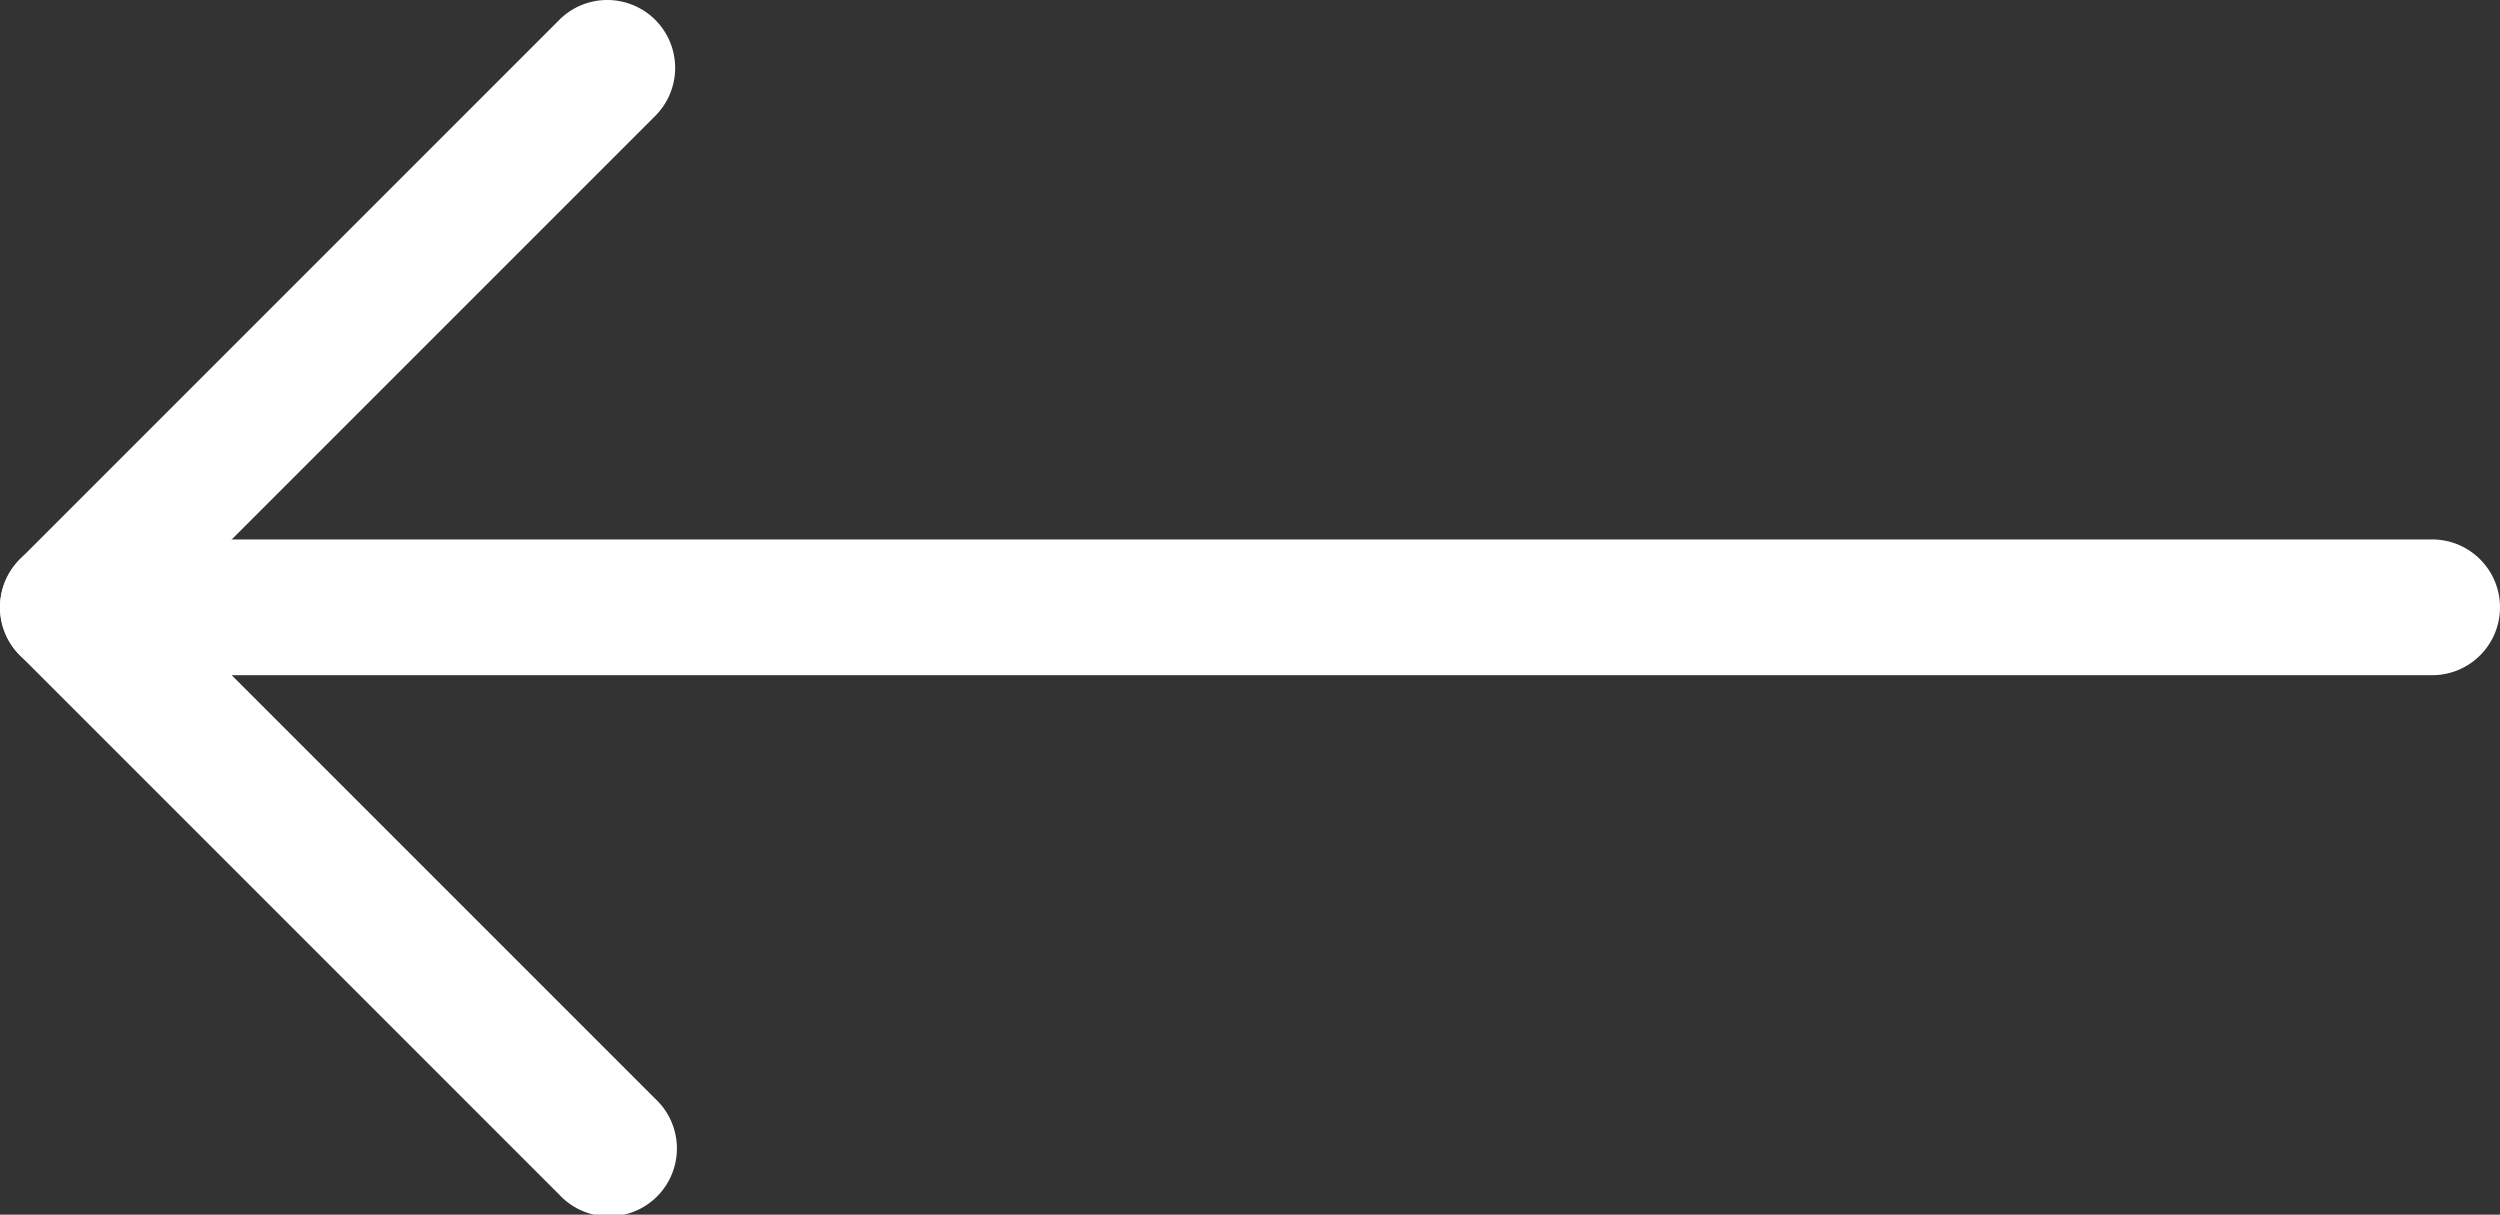
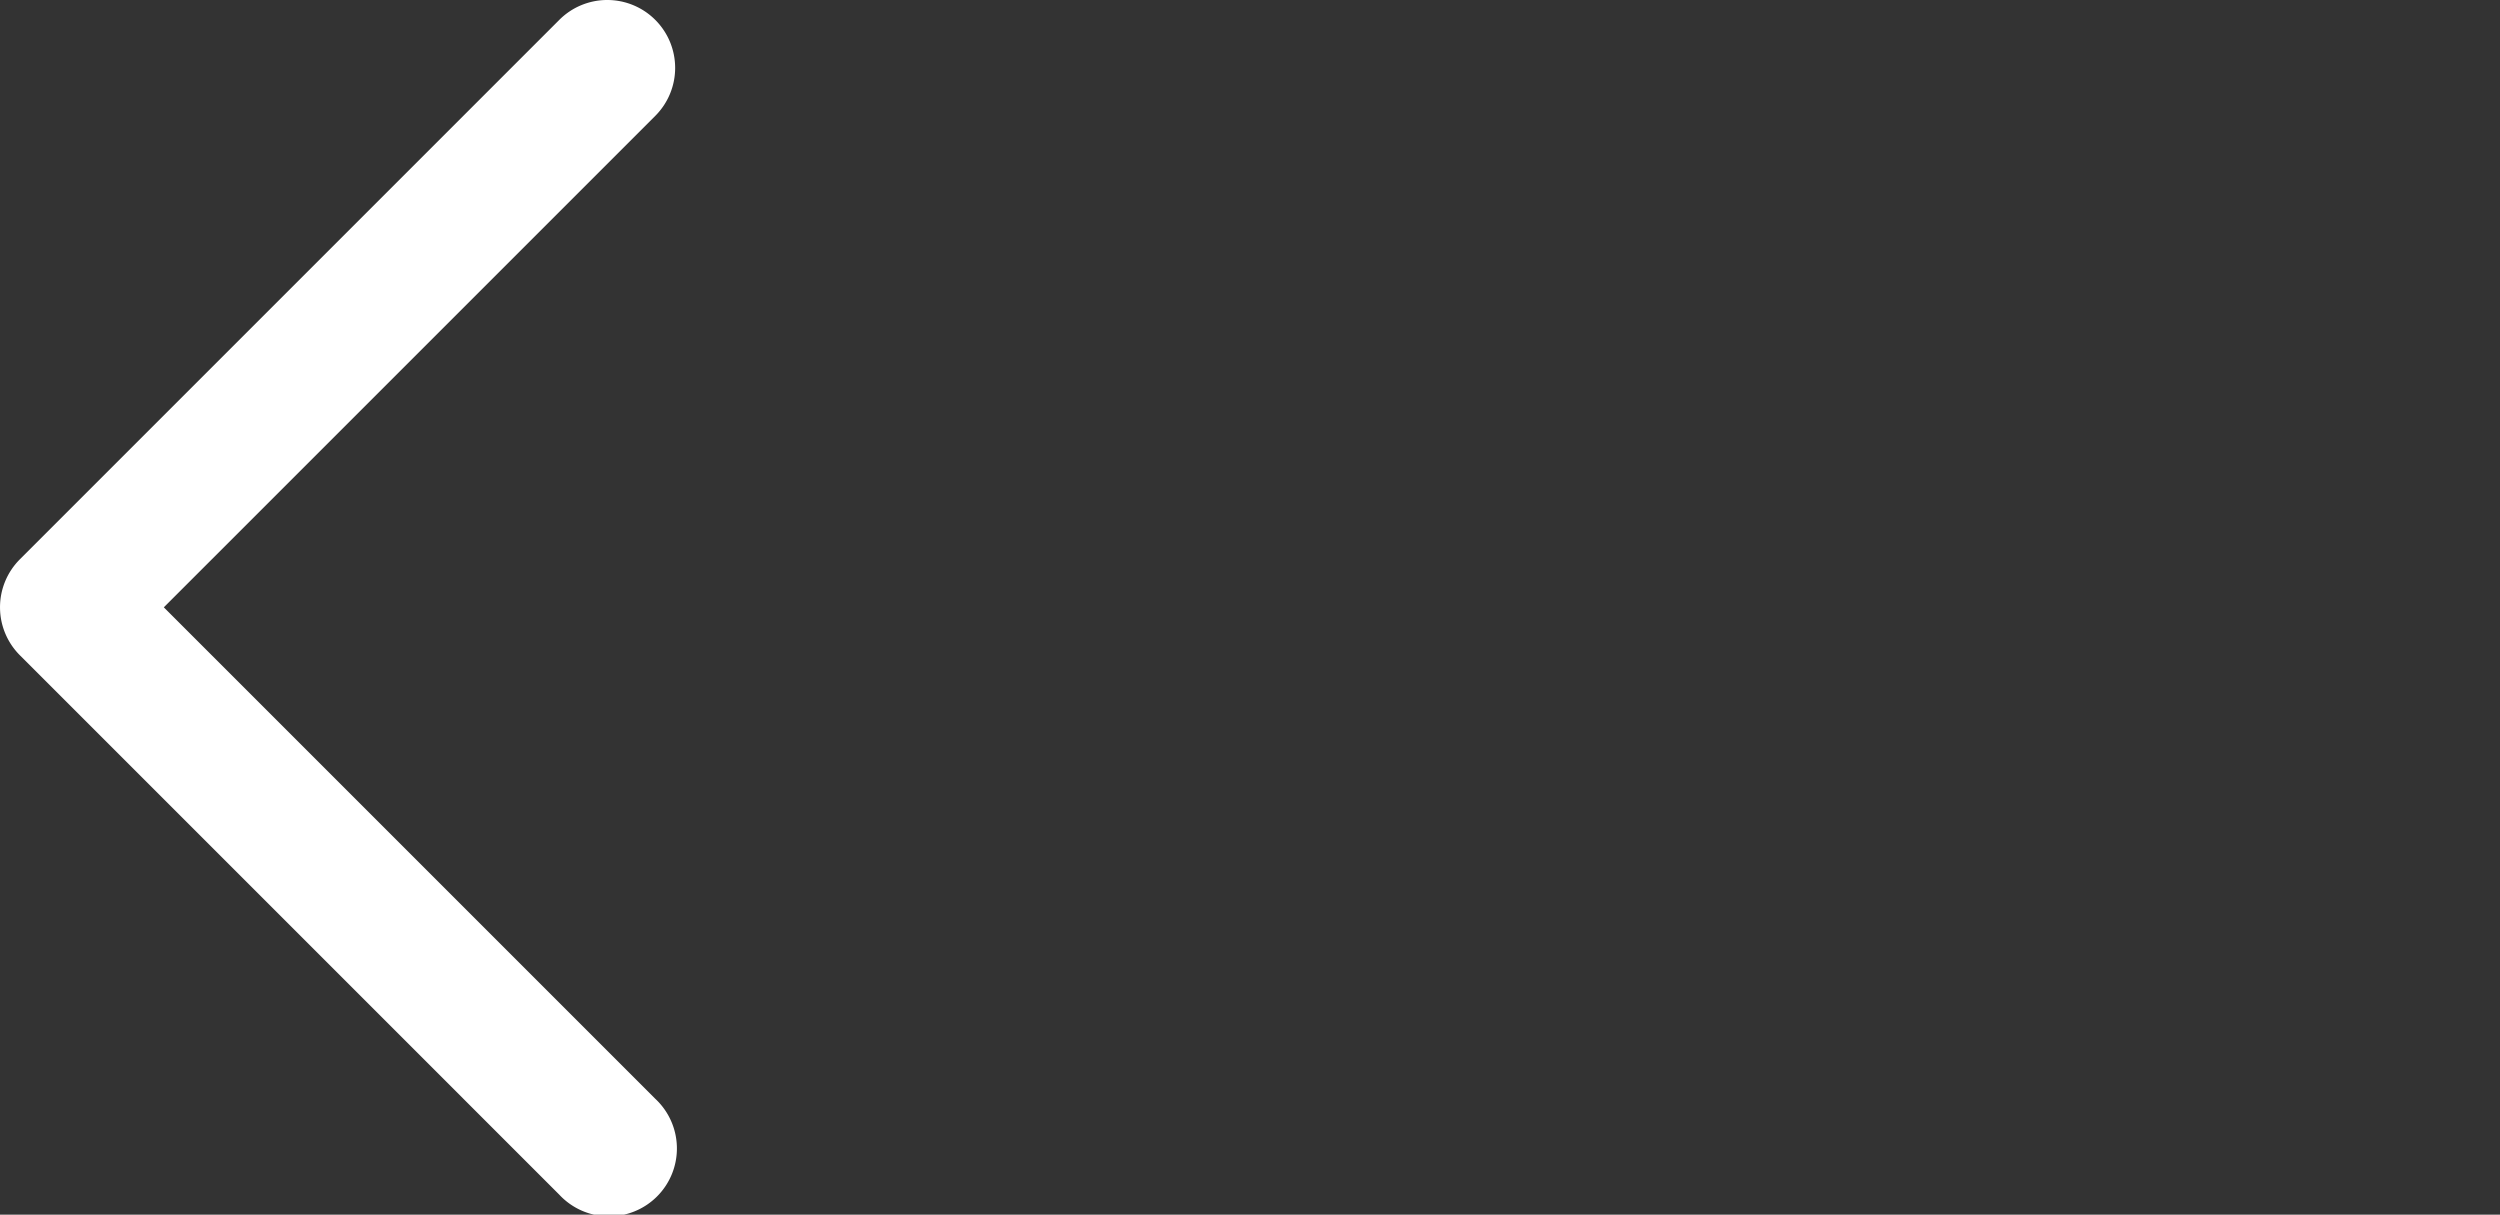
<svg xmlns="http://www.w3.org/2000/svg" width="27.621" height="13.42" viewBox="0 0 27.621 13.42">
  <rect x="0" y="0" width="27.621" height="13.42" fill="#333333" stroke="none" />
  <g id="Icon_feather-arrow-right" data-name="Icon feather-arrow-right" transform="translate(20.17 20.17) rotate(180)">
-     <path id="Path_1" data-name="Path 1" d="M33.621,18.75H7.5a.75.75,0,0,1,0-1.5H33.621a.75.75,0,0,1,0,1.5Z" transform="translate(-14.201 -4.54)" fill="#fff" />
-     <path id="Path_2" data-name="Path 2" d="M18,20.17a.75.75,0,0,1-.53-1.28l5.43-5.43L17.47,8.03A.75.75,0,1,1,18.53,6.97l5.96,5.96a.75.75,0,0,1,0,1.061l-5.96,5.96A.748.748,0,0,1,18,20.17Z" transform="translate(-4.54)" fill="#fff" />
+     <path id="Path_2" data-name="Path 2" d="M18,20.17a.75.75,0,0,1-.53-1.28l5.43-5.43L17.47,8.03A.75.75,0,1,1,18.53,6.97l5.96,5.96a.75.75,0,0,1,0,1.061l-5.96,5.96A.748.748,0,0,1,18,20.17" transform="translate(-4.54)" fill="#fff" />
  </g>
</svg>